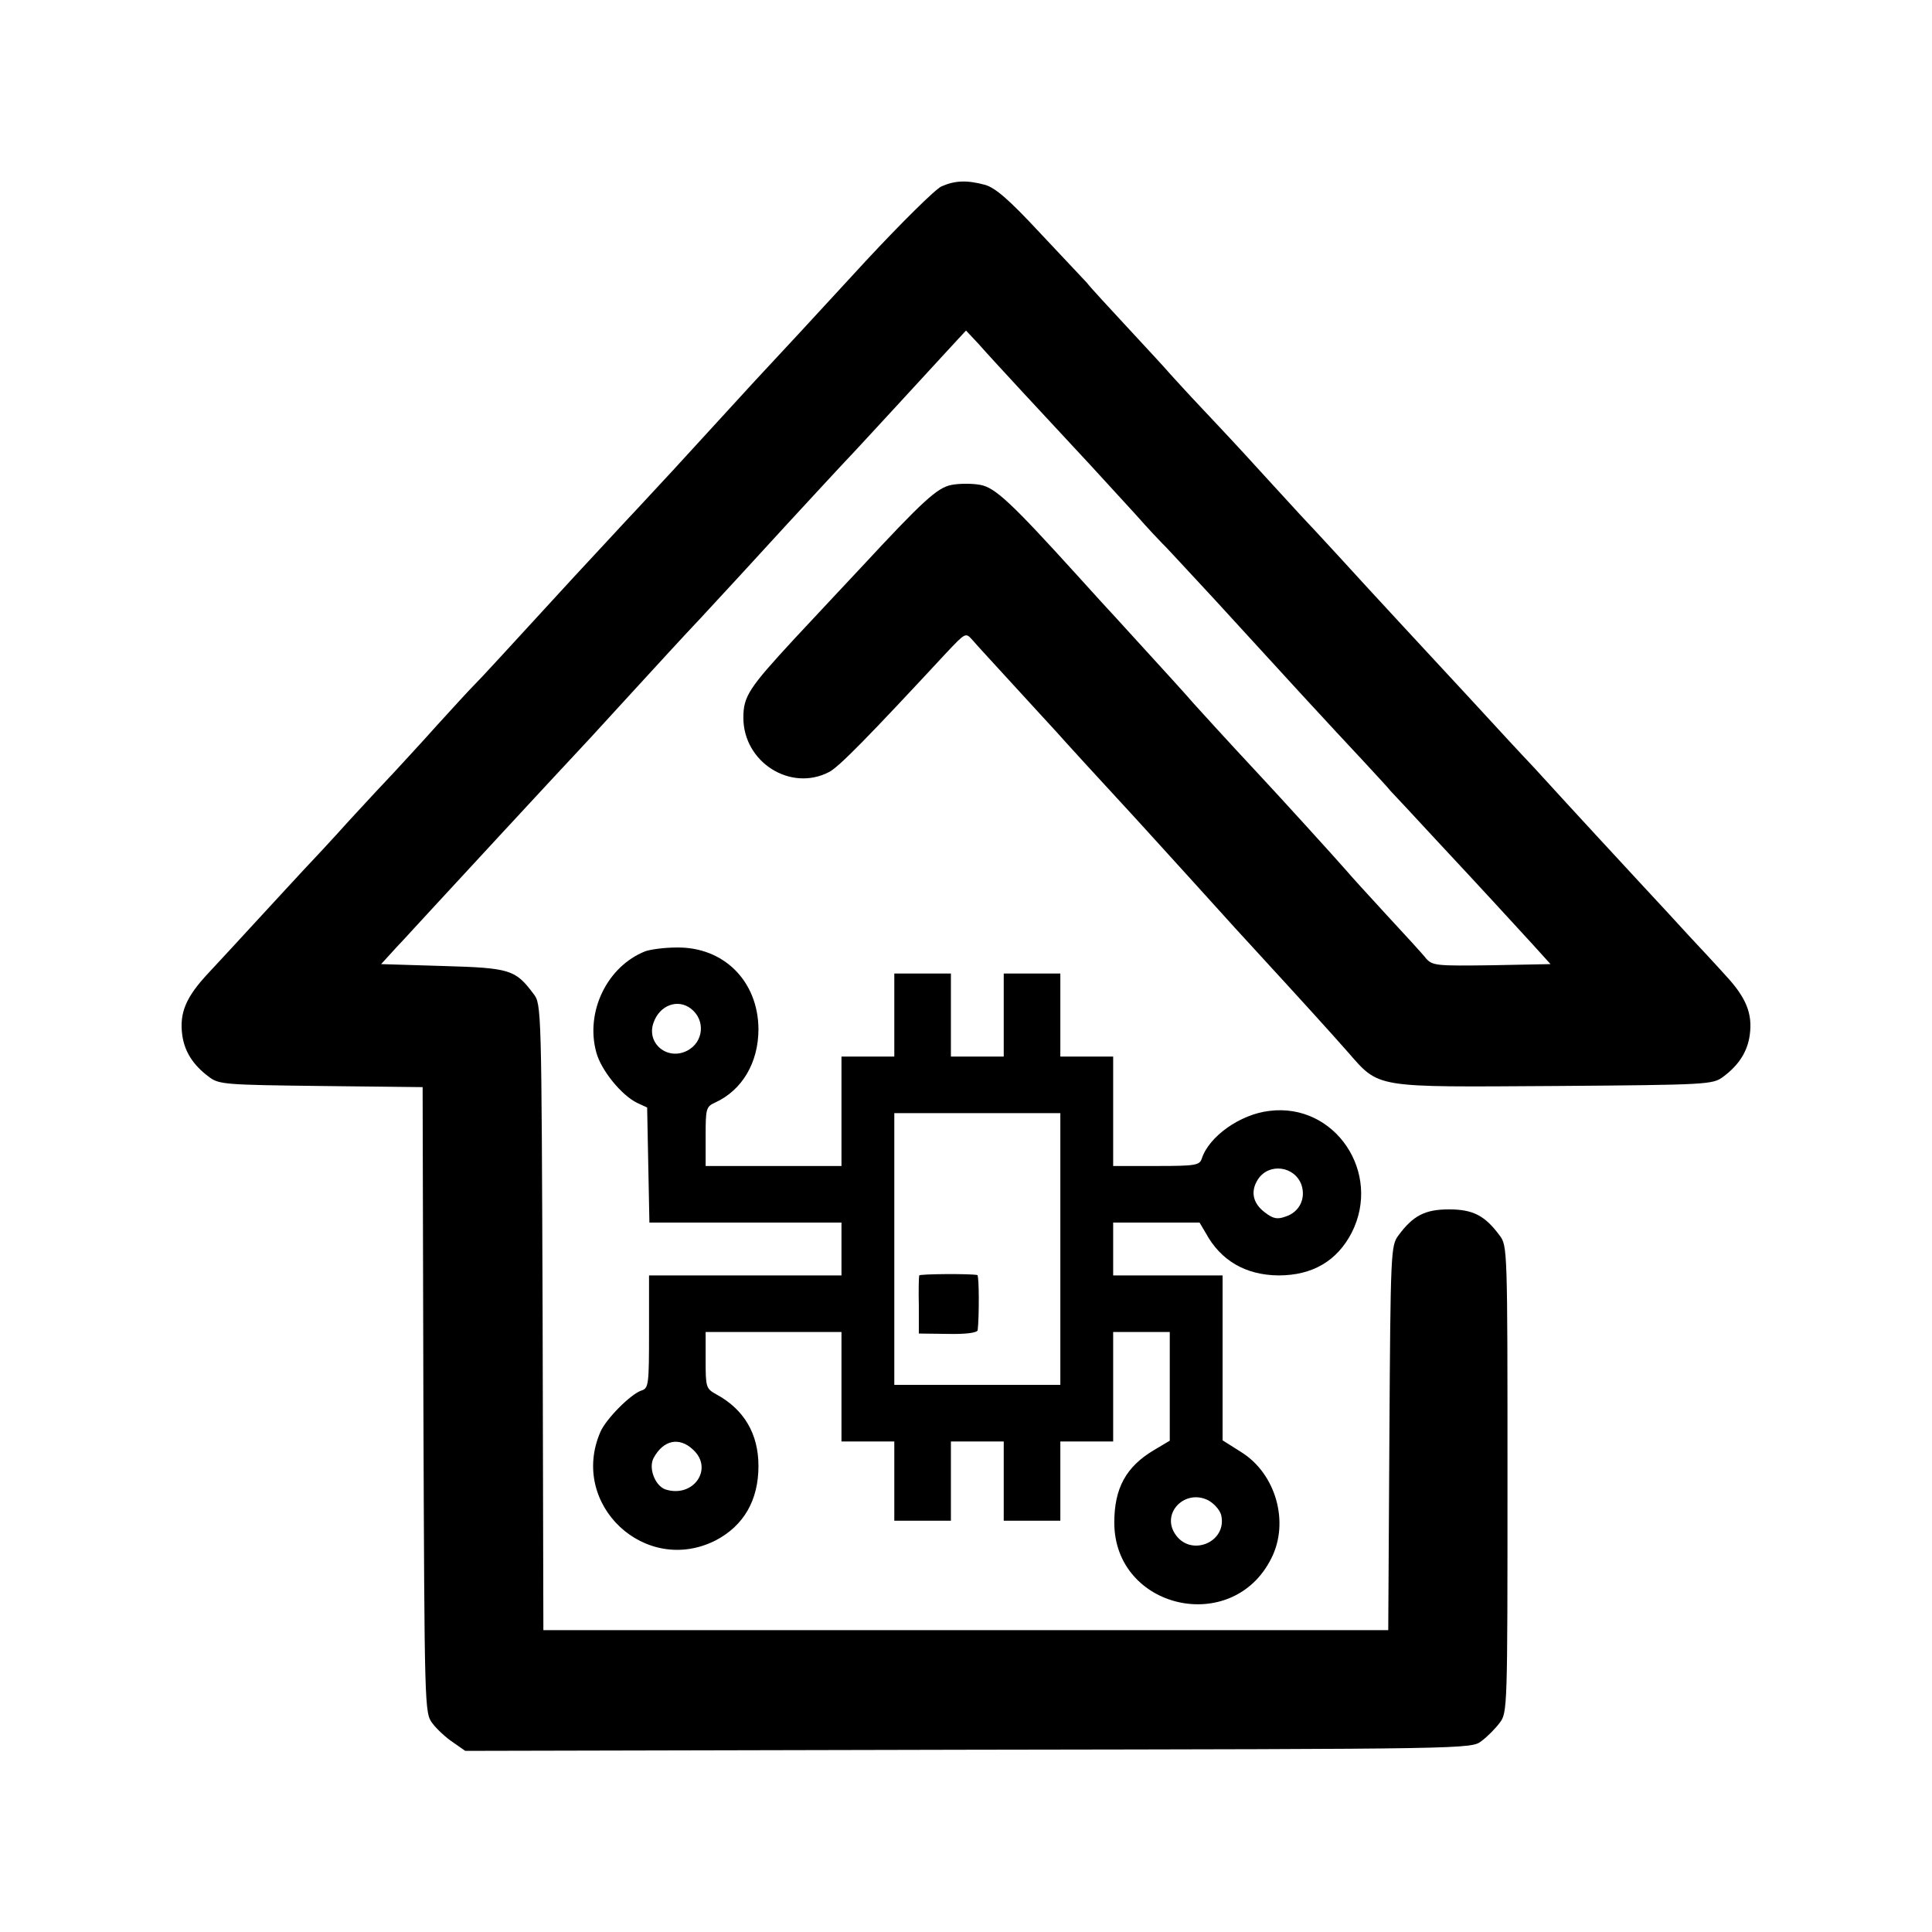
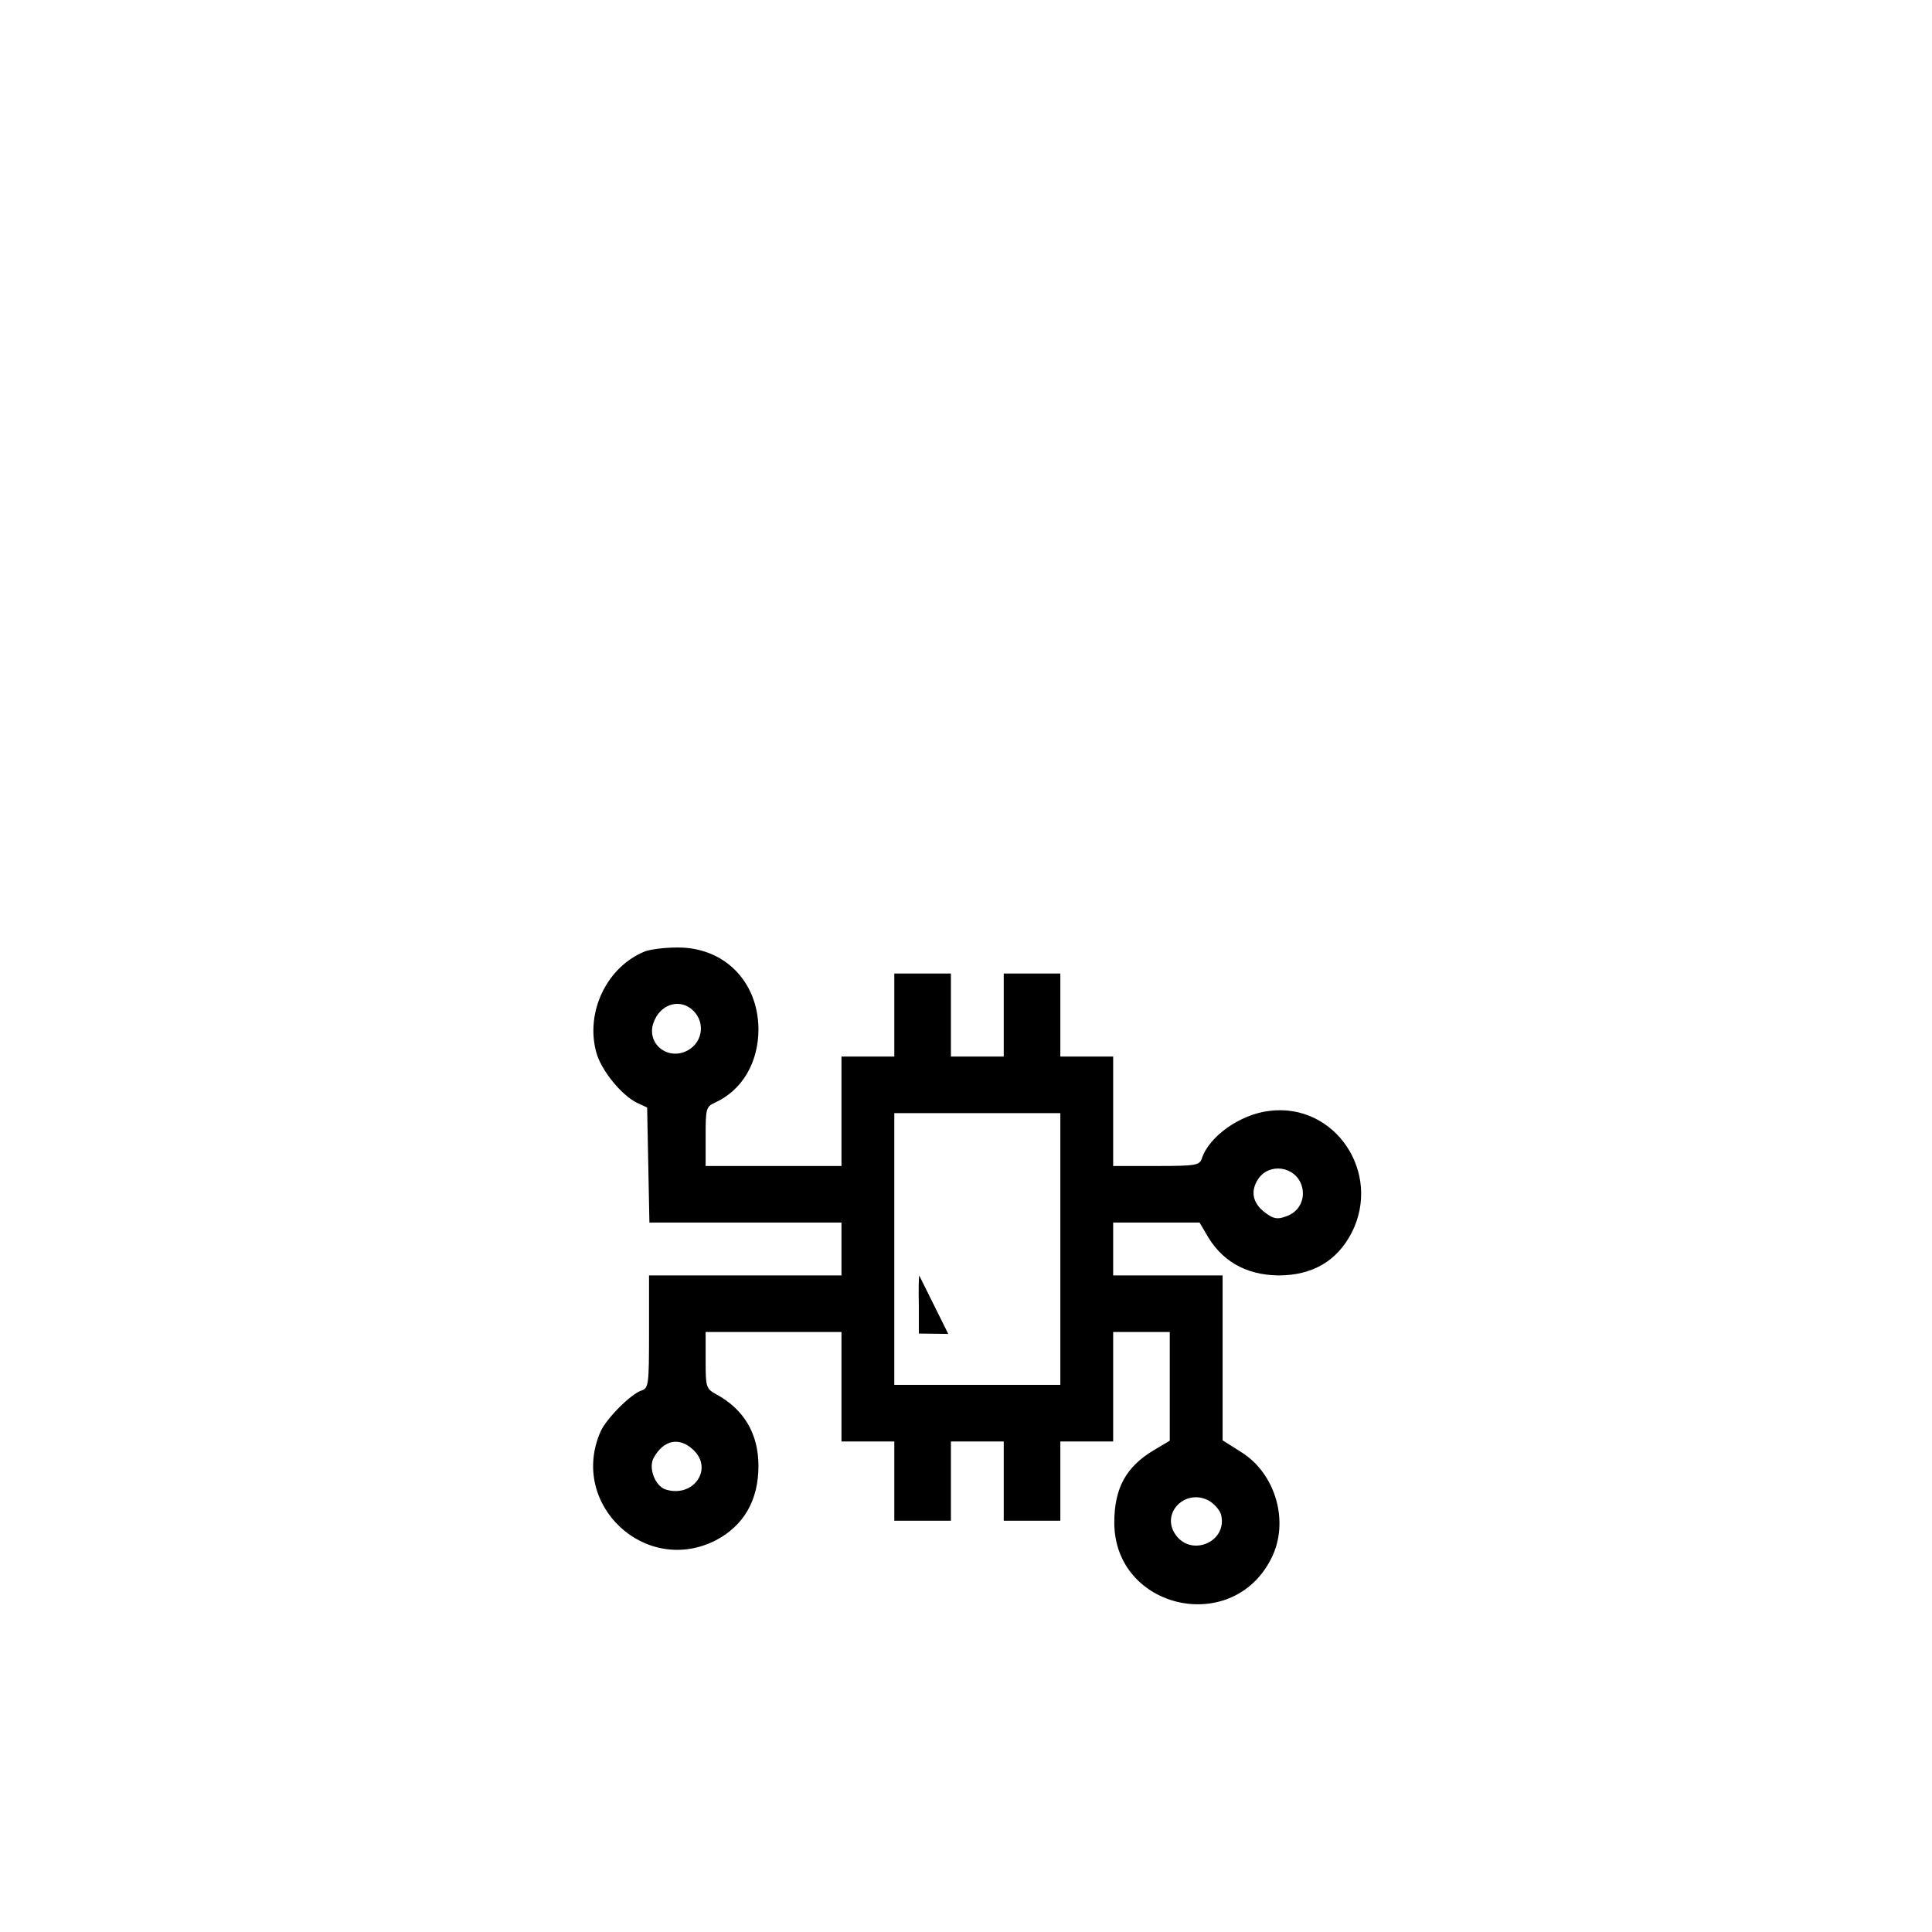
<svg xmlns="http://www.w3.org/2000/svg" version="1.0" width="512pt" height="512pt" viewBox="0 0 512 512" preserveAspectRatio="xMidYMid meet">
  <g transform="translate(0,512) scale(0.1,-0.1)" fill="#000000" stroke="none">
-     <path d="M2495 4626 c-16 -7 -106 -96 -200 -197 -158 -172 -214 -232 -295 -319 -42 -46 -188 -205 -219 -239 -13 -14 -54 -58 -90 -97 -36 -38 -113 -122 -171 -184 -201 -219 -243 -265 -264 -286 -12 -12 -55 -59 -96 -104 -41 -46 -93 -102 -115 -126 -22 -23 -76 -81 -120 -129 -44 -49 -98 -107 -120 -130 -22 -24 -76 -82 -120 -130 -44 -48 -104 -113 -133 -144 -59 -63 -77 -105 -69 -164 6 -44 29 -80 71 -111 26 -20 43 -21 297 -24 l269 -3 2 -829 c3 -823 3 -829 24 -857 11 -15 36 -38 54 -50 l33 -23 1333 3 c1328 2 1333 2 1360 23 15 11 37 33 48 48 21 27 21 37 21 646 0 609 0 619 -21 646 -39 53 -71 69 -134 69 -63 0 -95 -16 -134 -69 -20 -27 -21 -40 -24 -537 l-3 -509 -1119 0 -1120 0 -2 829 c-3 820 -3 830 -24 857 -48 64 -61 69 -240 74 l-164 5 42 46 c24 25 67 73 97 105 74 80 274 297 416 449 11 12 65 71 120 131 55 60 131 143 170 184 79 85 131 142 230 250 63 68 127 138 180 194 11 12 65 70 120 130 55 60 117 127 138 150 l37 40 32 -34 c33 -38 192 -209 299 -324 36 -39 90 -98 120 -131 29 -33 61 -67 69 -75 9 -8 71 -76 140 -150 68 -74 171 -187 229 -250 58 -63 133 -144 166 -179 33 -36 65 -70 70 -77 6 -6 60 -64 121 -130 126 -135 188 -203 256 -277 l47 -52 -156 -3 c-145 -2 -156 -1 -173 17 -9 12 -57 64 -106 117 -49 53 -97 106 -107 118 -27 31 -174 193 -233 256 -84 90 -151 164 -171 186 -15 18 -68 76 -204 225 -13 14 -60 65 -104 114 -175 193 -218 233 -257 240 -21 4 -55 4 -76 0 -38 -7 -76 -42 -242 -221 -36 -38 -114 -122 -174 -186 -121 -131 -136 -153 -136 -210 0 -118 125 -197 227 -144 26 13 106 95 311 316 51 54 51 54 69 34 10 -12 61 -67 113 -124 52 -57 102 -111 111 -121 12 -14 129 -142 204 -223 6 -6 77 -85 160 -176 82 -91 154 -170 160 -176 145 -158 201 -220 246 -271 86 -98 66 -94 551 -91 403 3 417 4 444 24 42 31 65 67 71 111 8 57 -10 100 -64 158 -25 28 -69 75 -97 105 -27 30 -82 89 -120 130 -60 65 -177 191 -289 314 -16 17 -48 51 -71 76 -23 25 -71 77 -106 115 -36 39 -115 124 -176 190 -61 66 -133 144 -160 174 -27 29 -66 72 -88 95 -21 22 -77 84 -125 136 -47 52 -117 127 -154 166 -38 40 -76 82 -86 93 -10 12 -60 66 -111 121 -51 55 -101 109 -110 121 -10 11 -67 71 -126 134 -80 86 -116 117 -143 125 -48 13 -80 12 -116 -4z" />
    <path d="M1710 2599 c-101 -40 -159 -160 -130 -267 12 -47 67 -115 109 -135 l26 -12 3 -153 3 -152 254 0 255 0 0 -70 0 -70 -255 0 -255 0 0 -149 c0 -140 -1 -150 -20 -156 -28 -9 -94 -75 -109 -110 -83 -192 119 -382 306 -287 74 39 113 106 113 197 0 85 -38 150 -112 190 -27 15 -28 19 -28 90 l0 75 180 0 180 0 0 -145 0 -145 70 0 70 0 0 -105 0 -105 75 0 75 0 0 105 0 105 70 0 70 0 0 -105 0 -105 75 0 75 0 0 105 0 105 70 0 70 0 0 145 0 145 75 0 75 0 0 -144 0 -144 -42 -25 c-74 -44 -105 -101 -105 -192 0 -229 313 -301 416 -95 49 96 12 225 -80 282 l-49 31 0 218 0 219 -145 0 -145 0 0 70 0 70 115 0 114 0 16 -27 c40 -74 106 -112 193 -113 90 0 155 38 194 113 81 159 -44 345 -218 323 -78 -9 -160 -68 -179 -126 -6 -18 -15 -20 -121 -20 l-114 0 0 145 0 145 -70 0 -70 0 0 110 0 110 -75 0 -75 0 0 -110 0 -110 -70 0 -70 0 0 110 0 110 -75 0 -75 0 0 -110 0 -110 -70 0 -70 0 0 -145 0 -145 -180 0 -180 0 0 78 c0 74 1 79 25 90 72 33 115 106 115 195 -1 127 -92 218 -217 216 -32 0 -69 -5 -83 -10z m121 -152 c39 -30 34 -88 -9 -111 -53 -28 -110 19 -90 74 16 46 64 64 99 37z m979 -637 l0 -360 -220 0 -220 0 0 360 0 360 220 0 220 0 0 -360z m639 170 c12 -36 -5 -72 -42 -84 -22 -8 -33 -6 -55 11 -32 24 -39 56 -18 88 29 44 97 35 115 -15z m-1612 -702 c55 -51 0 -129 -74 -105 -27 10 -45 56 -31 83 26 48 68 57 105 22z m1399 -172 c18 -73 -81 -114 -122 -51 -37 56 27 120 88 89 15 -8 30 -25 34 -38z" />
-     <path d="M2436 1740 c-1 -3 -2 -39 -1 -80 l0 -74 78 -1 c47 -1 77 3 78 10 4 34 4 145 -1 146 -19 4 -152 3 -154 -1z" />
+     <path d="M2436 1740 c-1 -3 -2 -39 -1 -80 l0 -74 78 -1 z" />
  </g>
</svg>